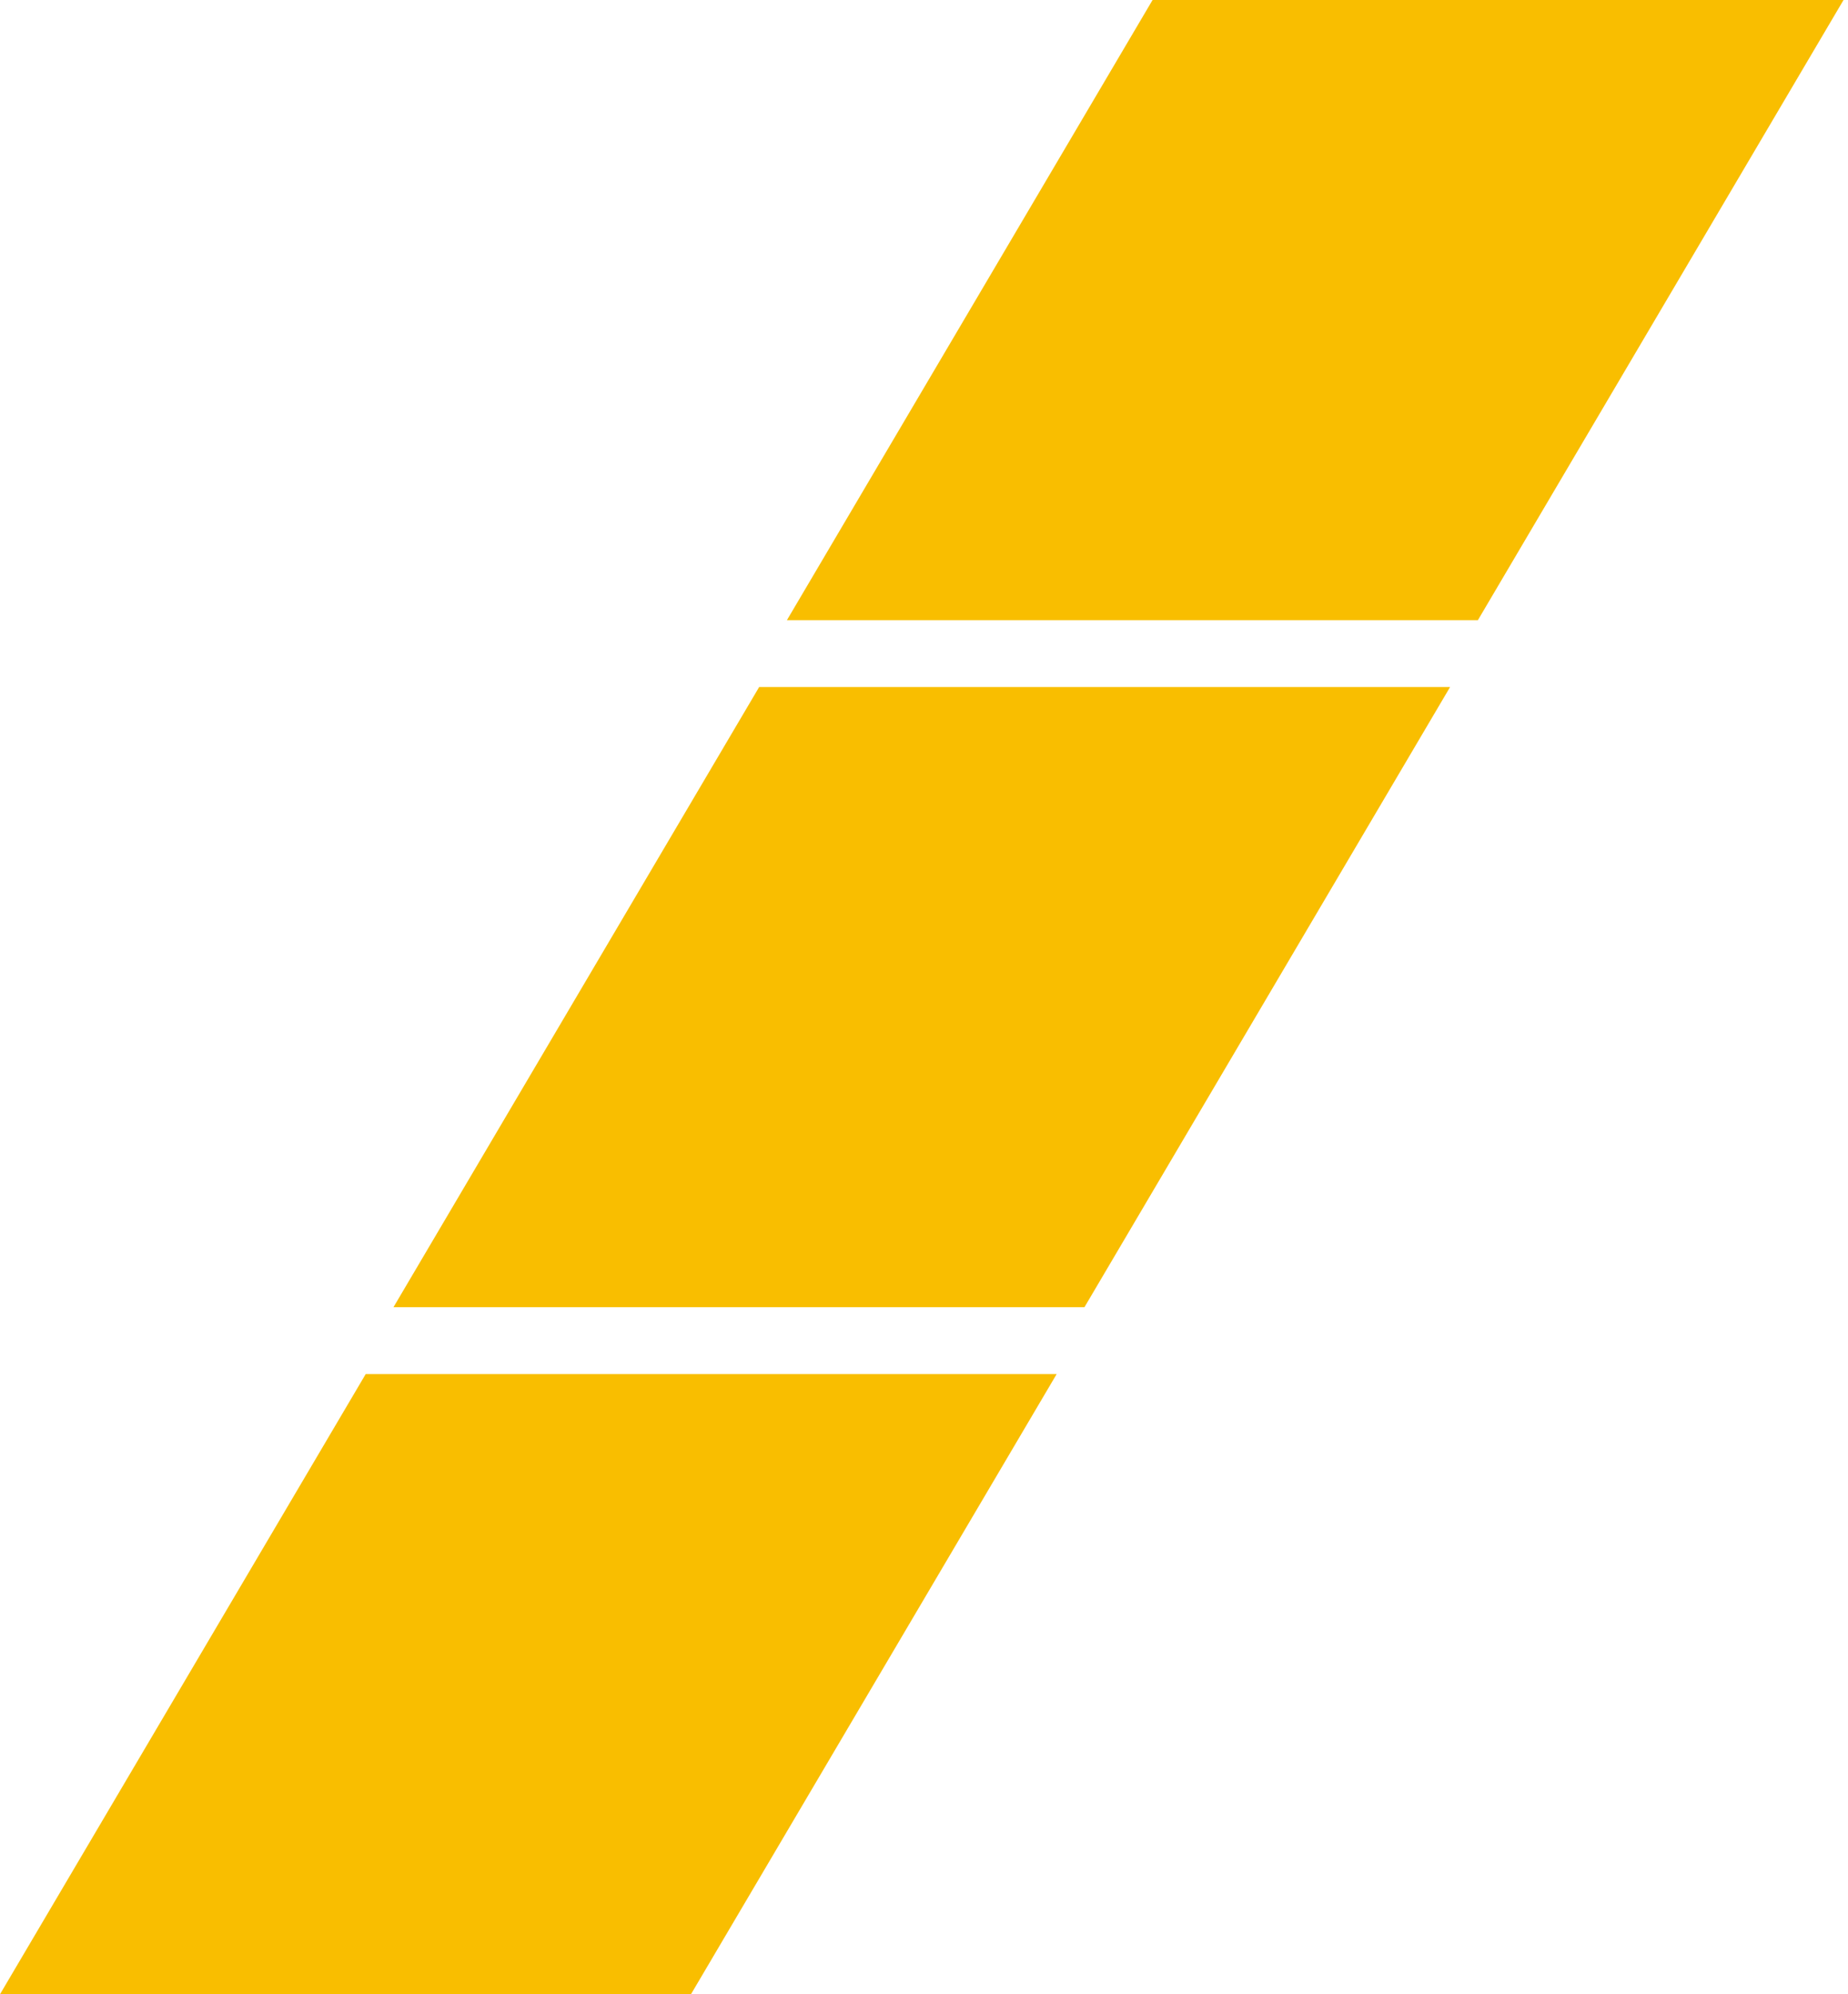
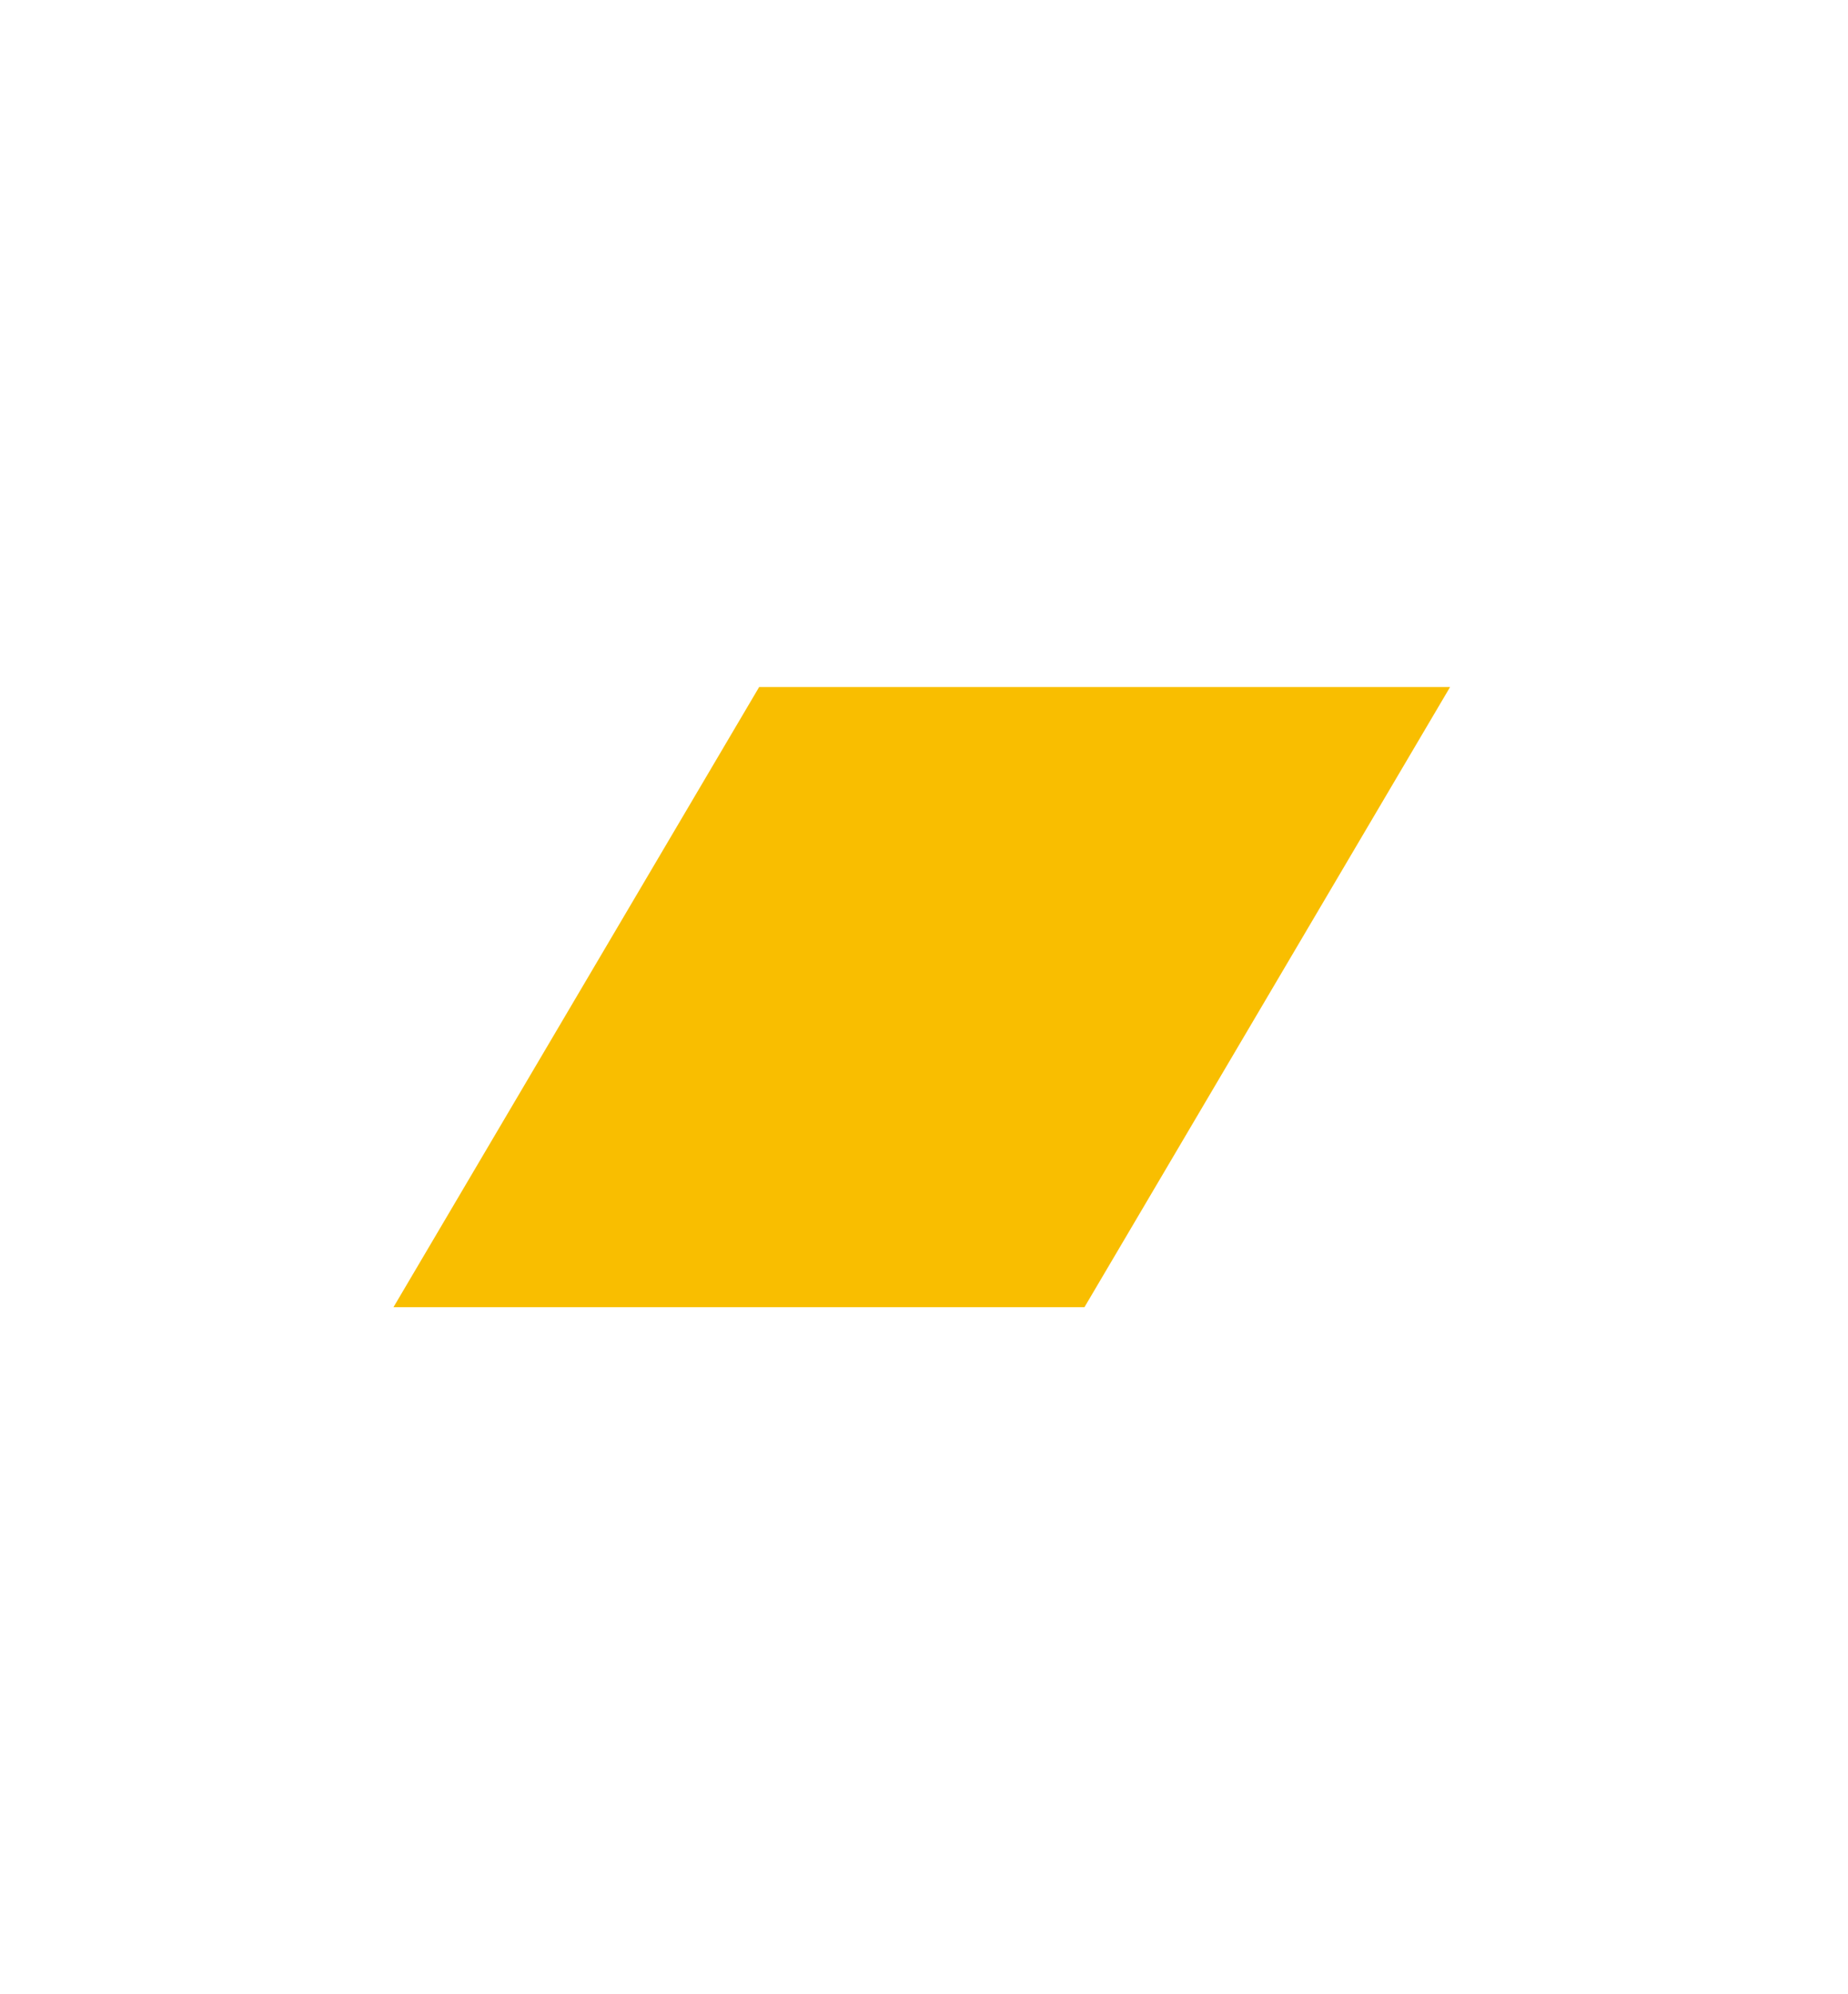
<svg xmlns="http://www.w3.org/2000/svg" version="1.1" id="レイヤー_1" x="0px" y="0px" width="76px" height="82px" viewBox="0 0 76 82" enable-background="new 0 0 76 82" xml:space="preserve">
-   <polygon fill="#F9BE00" points="32.362,25.5 47.4,0 75.816,0 60.779,25.5 " />
  <polygon fill="#F9BE00" points="16.181,53.75 31.22,28.25 59.635,28.25 44.598,53.75 " />
-   <polygon fill="#F9BE00" points="0,82 15.039,56.5 43.455,56.5 28.416,82 " />
</svg>